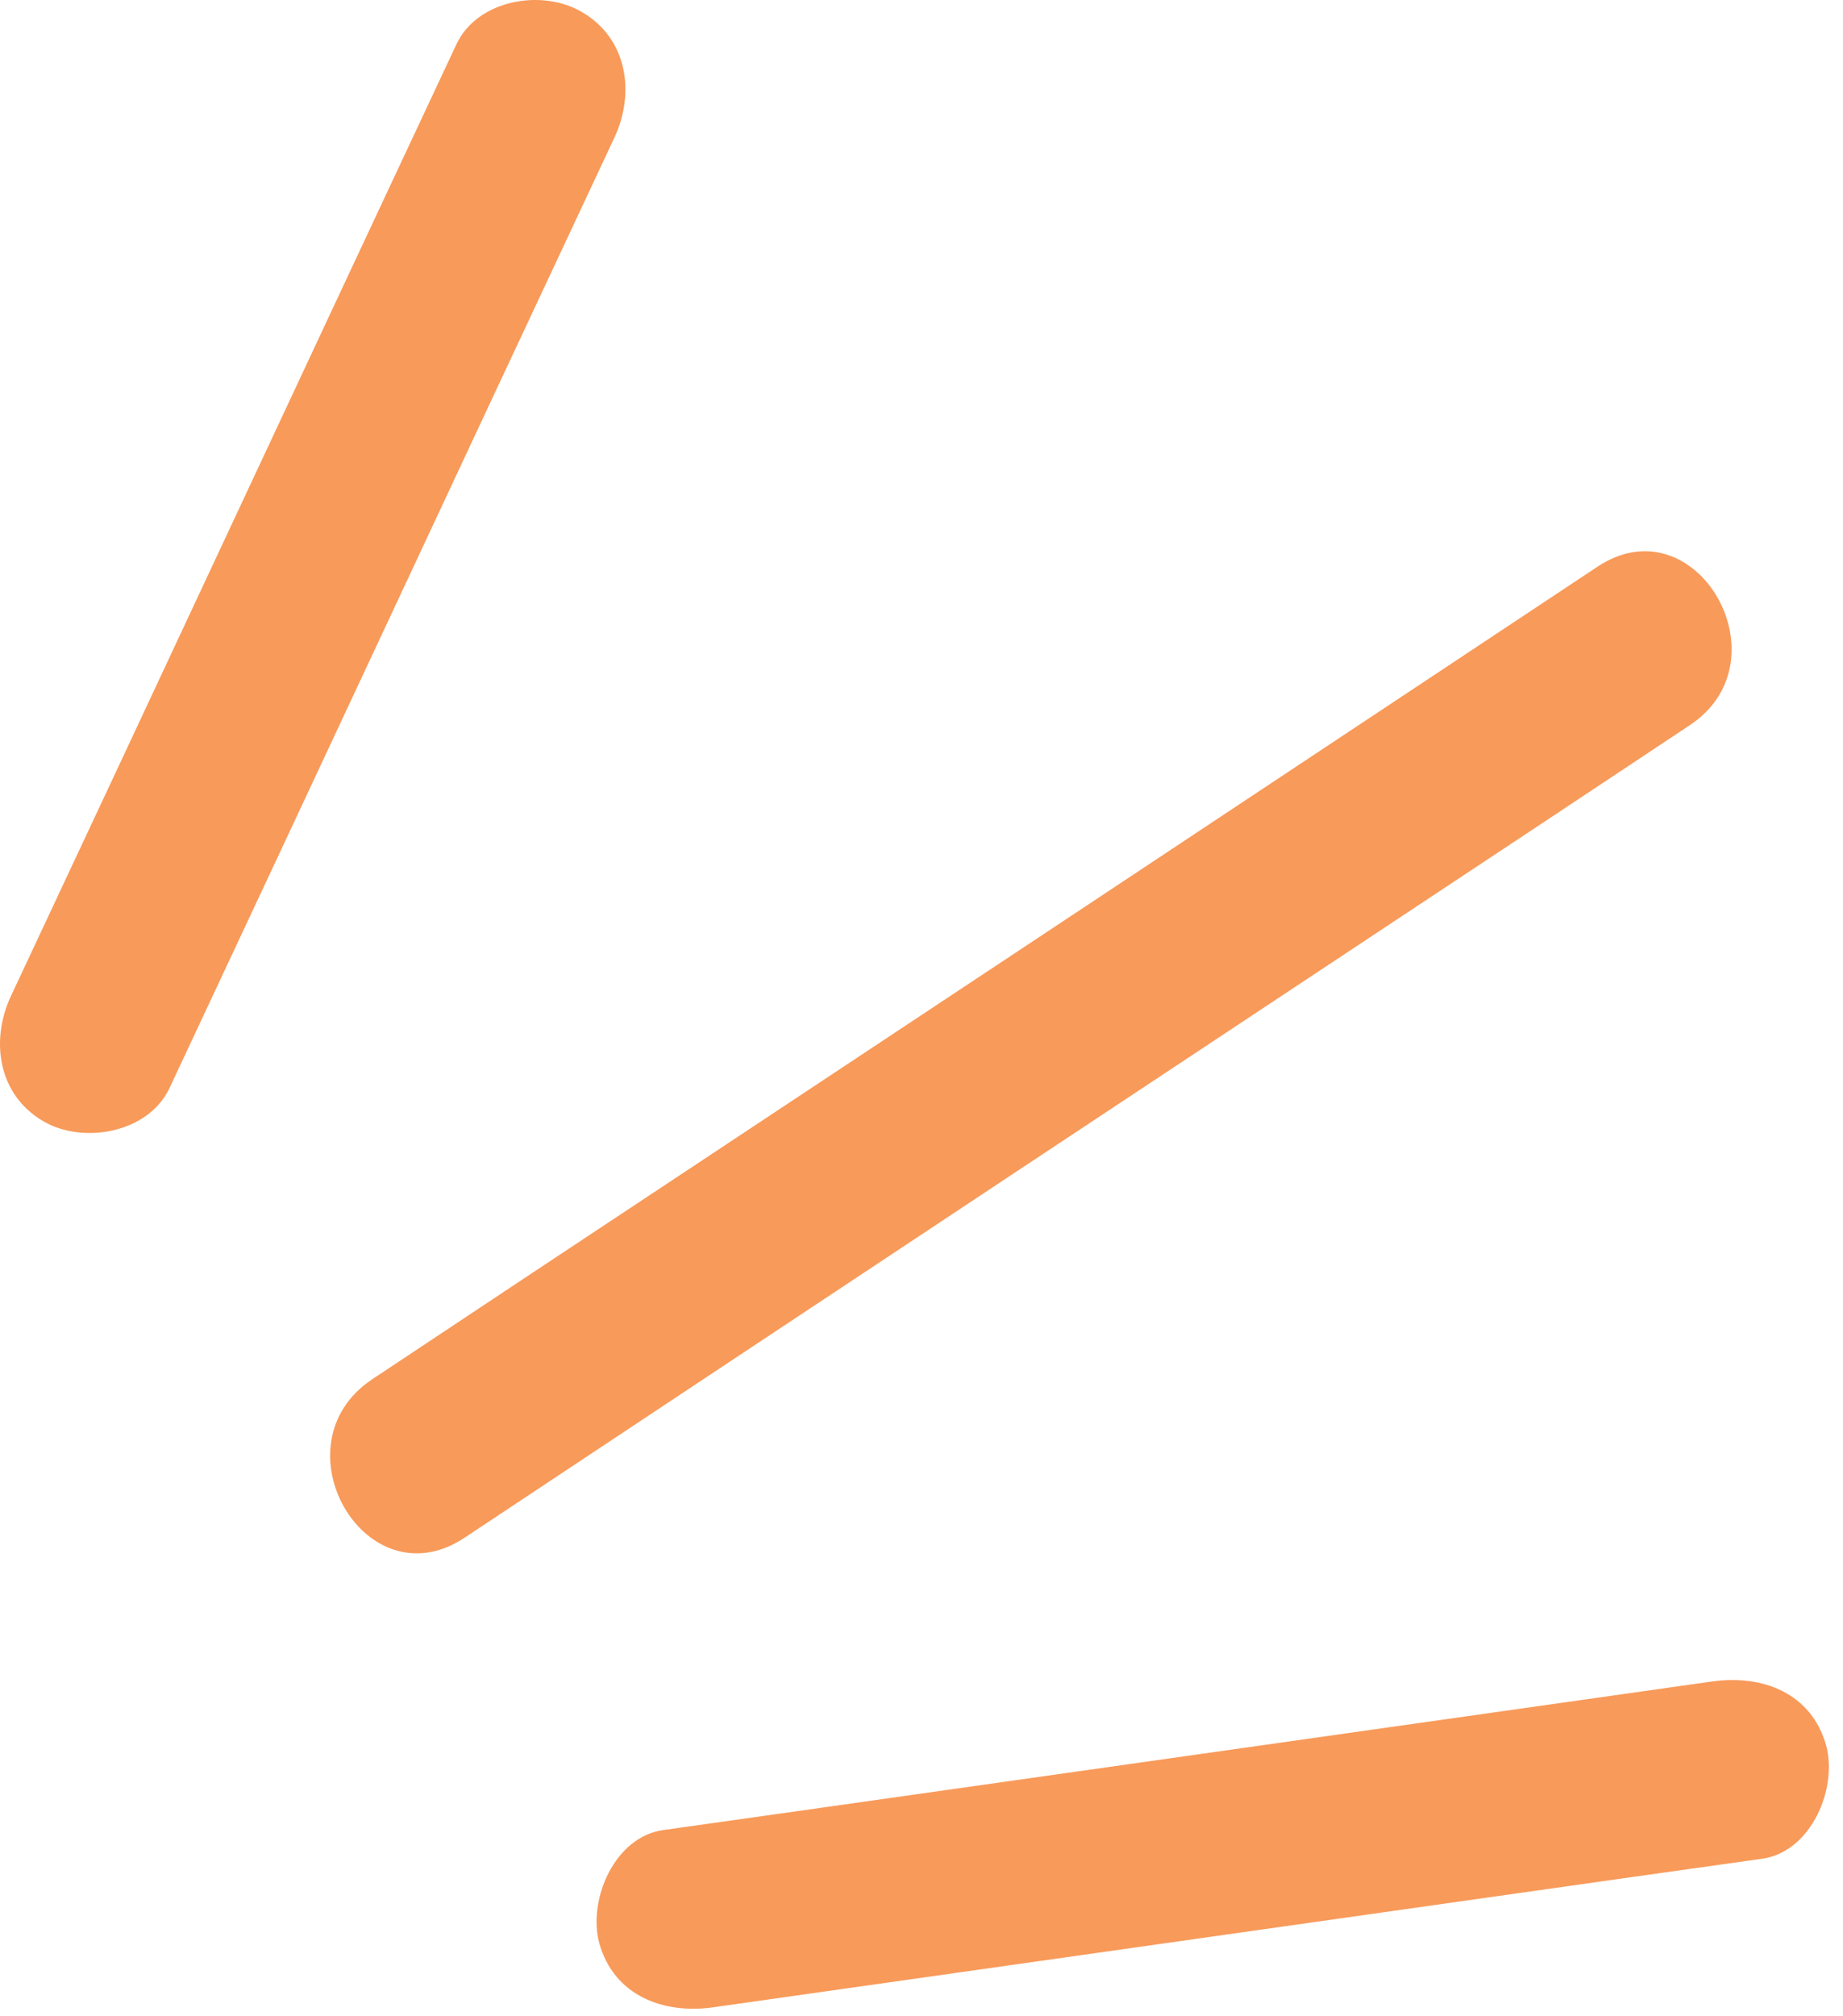
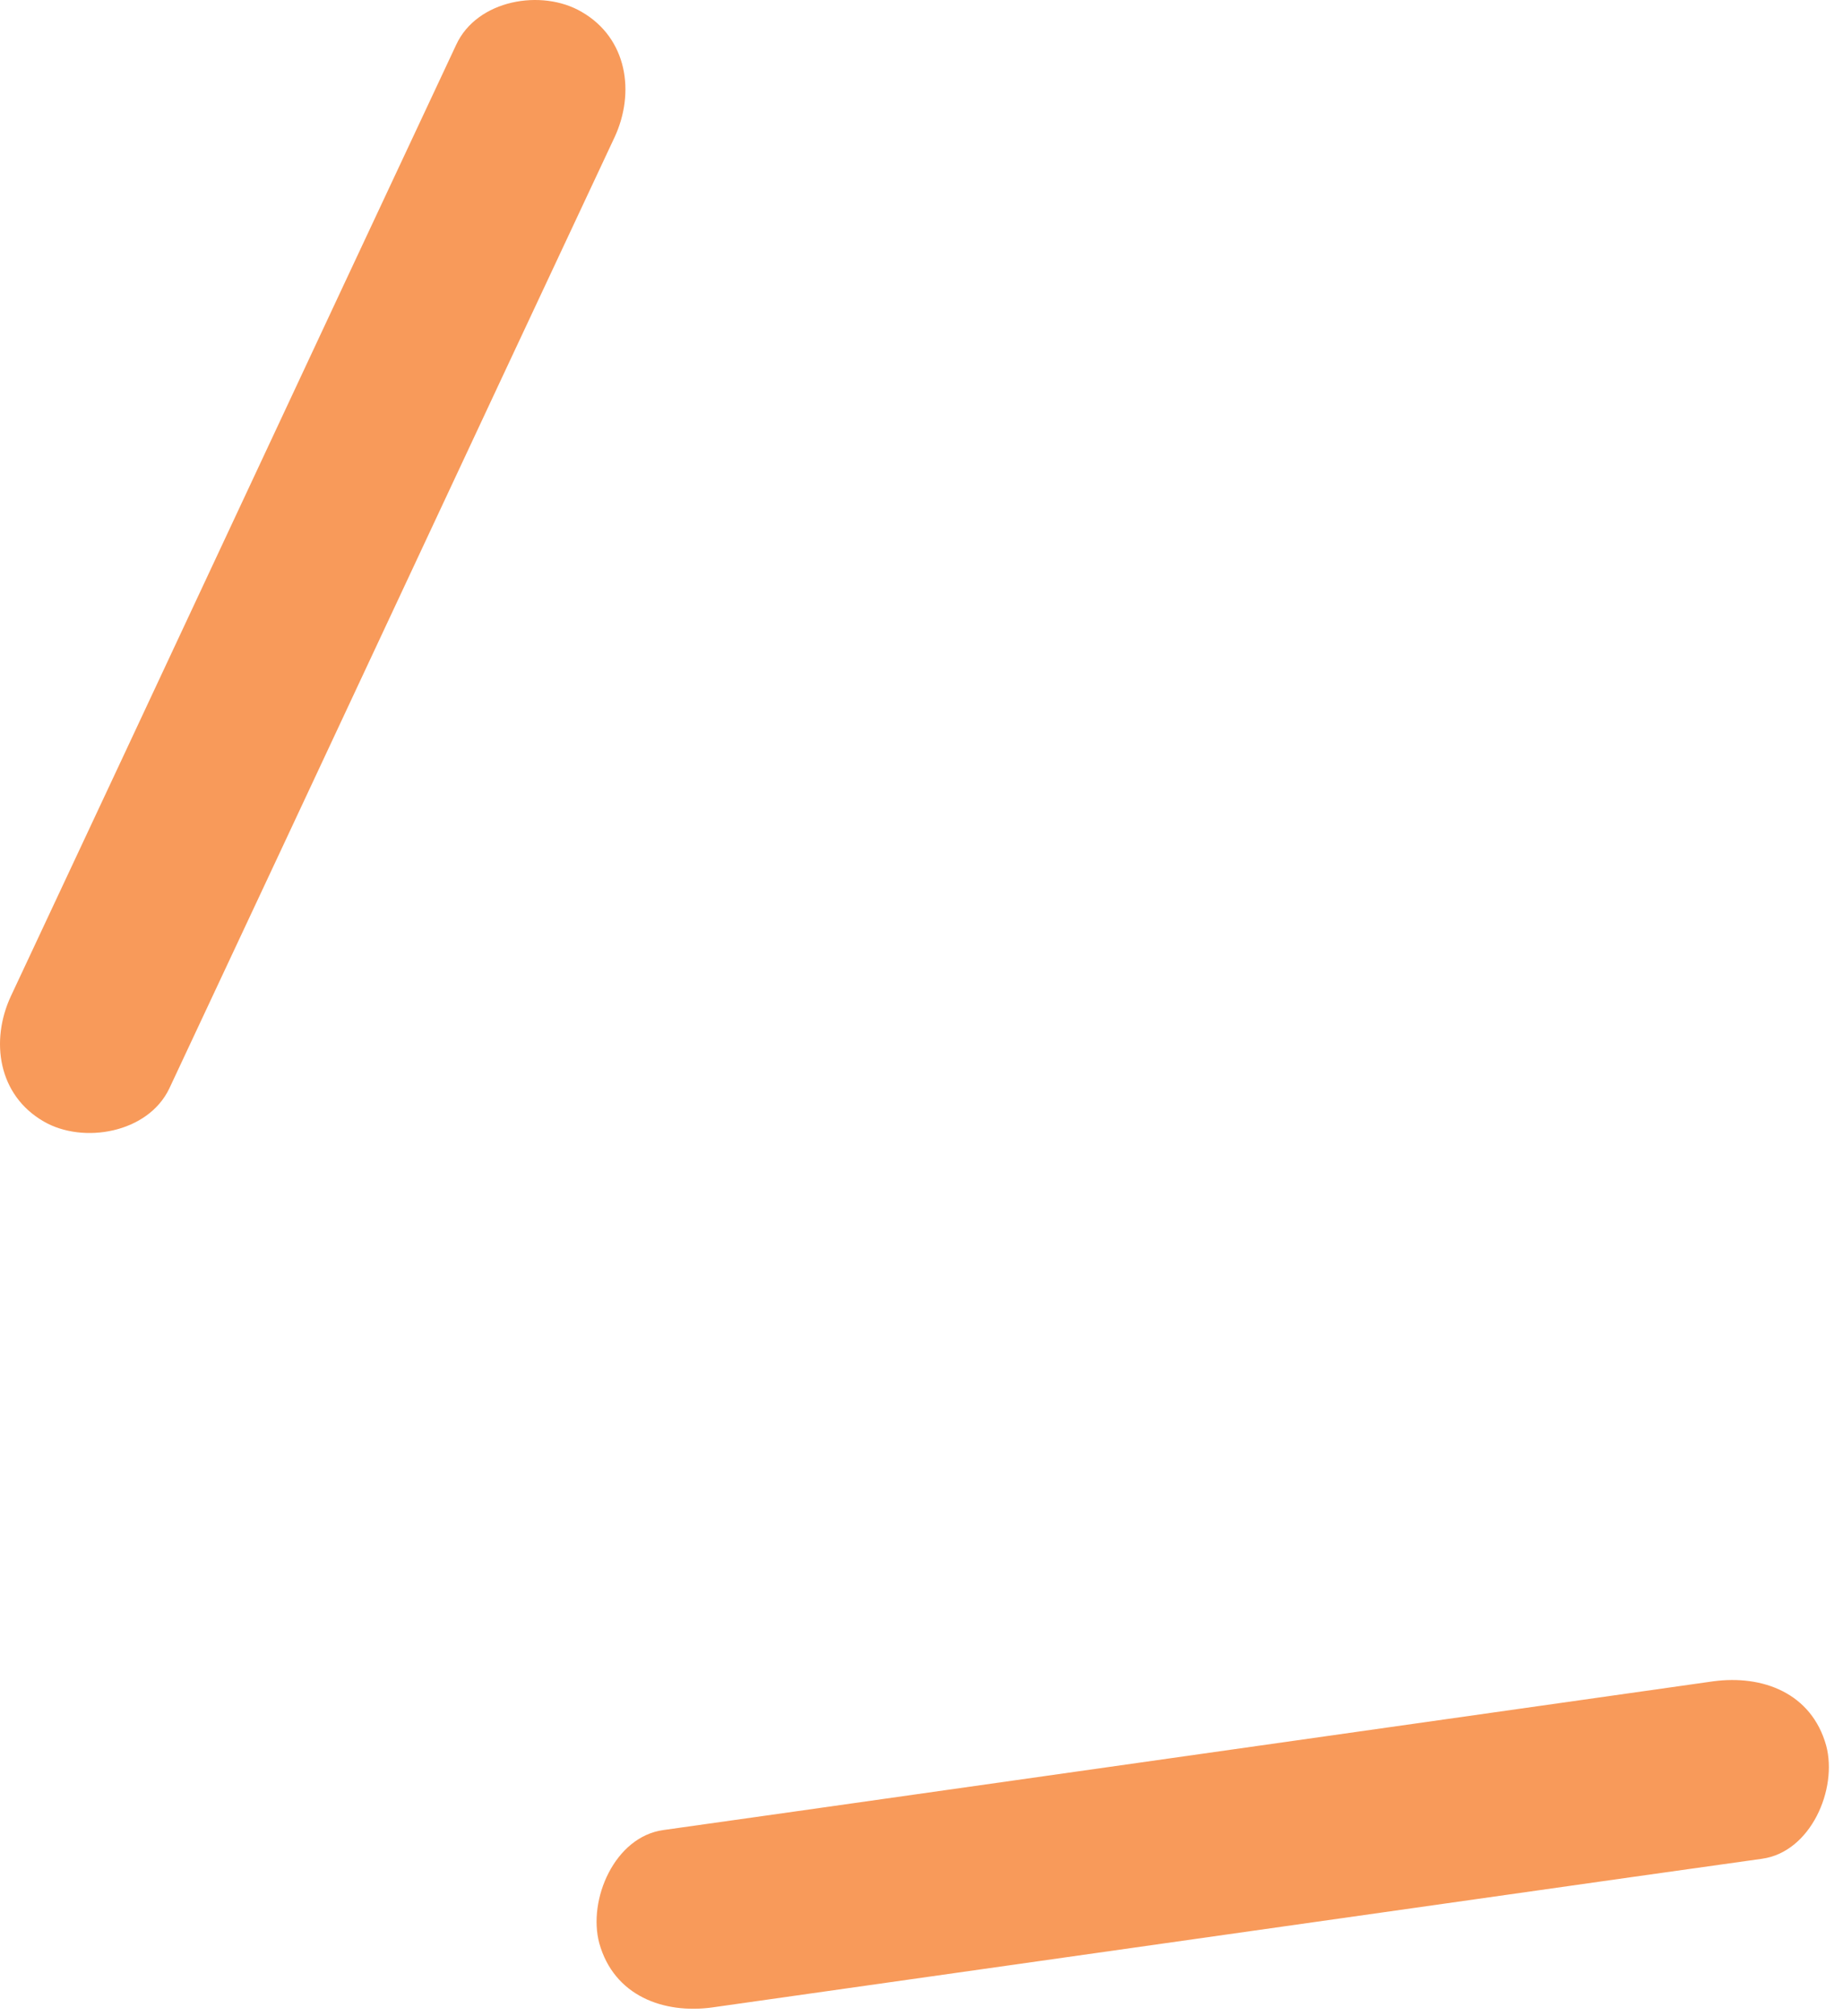
<svg xmlns="http://www.w3.org/2000/svg" width="32" height="35" viewBox="0 0 32 35" fill="none">
  <path d="M2.939 18.896C5.52 13.395 8.09 7.883 10.671 2.382C11.031 1.607 10.893 0.662 10.097 0.205C9.407 -0.198 8.281 -0.007 7.92 0.779C5.339 6.28 2.77 11.791 0.189 17.292C-0.172 18.067 -0.034 19.013 0.762 19.469C1.442 19.862 2.568 19.671 2.939 18.896Z" fill="#F89A5A" />
-   <path d="M8.069 26.691C14.26 22.581 20.462 18.471 26.653 14.372C27.545 13.778 28.448 13.183 29.34 12.588C31.039 11.463 29.446 8.701 27.736 9.838C21.545 13.947 15.343 18.057 9.152 22.156C8.26 22.751 7.357 23.346 6.465 23.941C4.755 25.077 6.348 27.838 8.069 26.691Z" fill="#F89A5A" />
  <path d="M12.37 34.846C17.69 34.092 23.01 33.338 28.331 32.584C29.085 32.478 29.839 32.372 30.593 32.266C31.442 32.149 31.91 31.055 31.708 30.301C31.453 29.388 30.603 29.069 29.743 29.186C24.423 29.94 19.102 30.694 13.782 31.448C13.028 31.554 12.274 31.66 11.52 31.767C10.67 31.883 10.203 32.977 10.405 33.731C10.66 34.645 11.52 34.963 12.37 34.846Z" fill="#F89A5A" />
</svg>